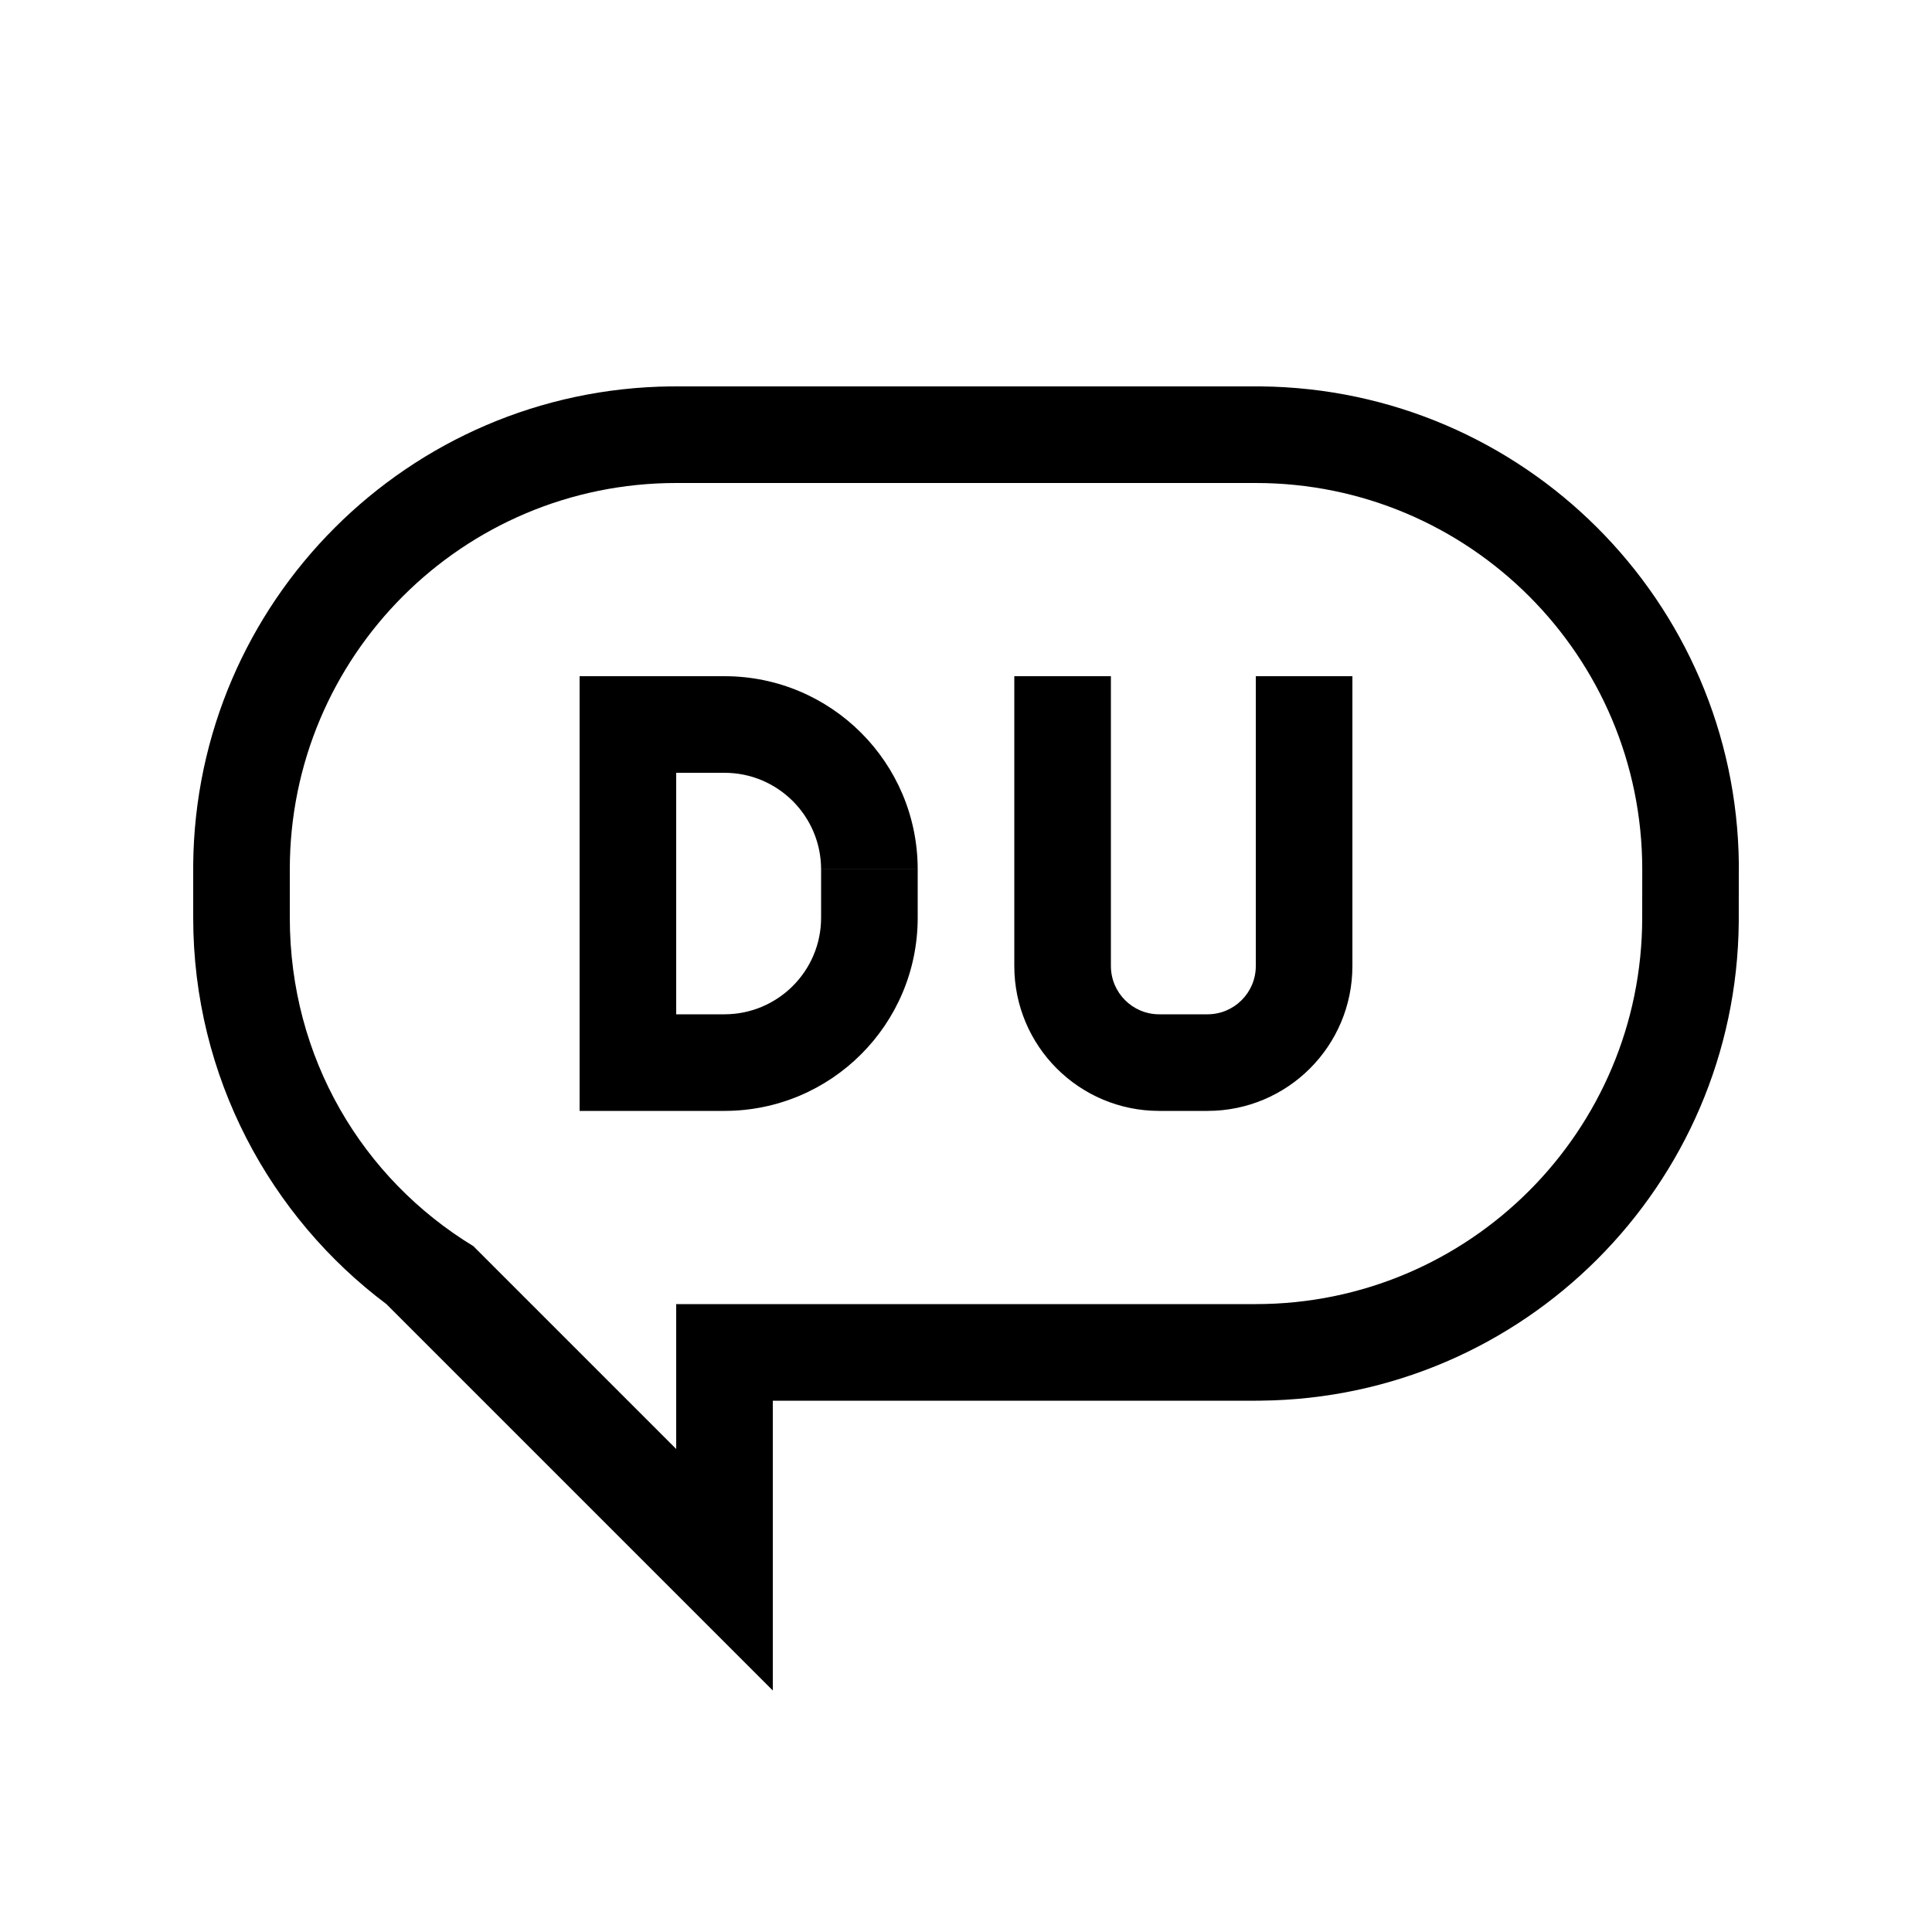
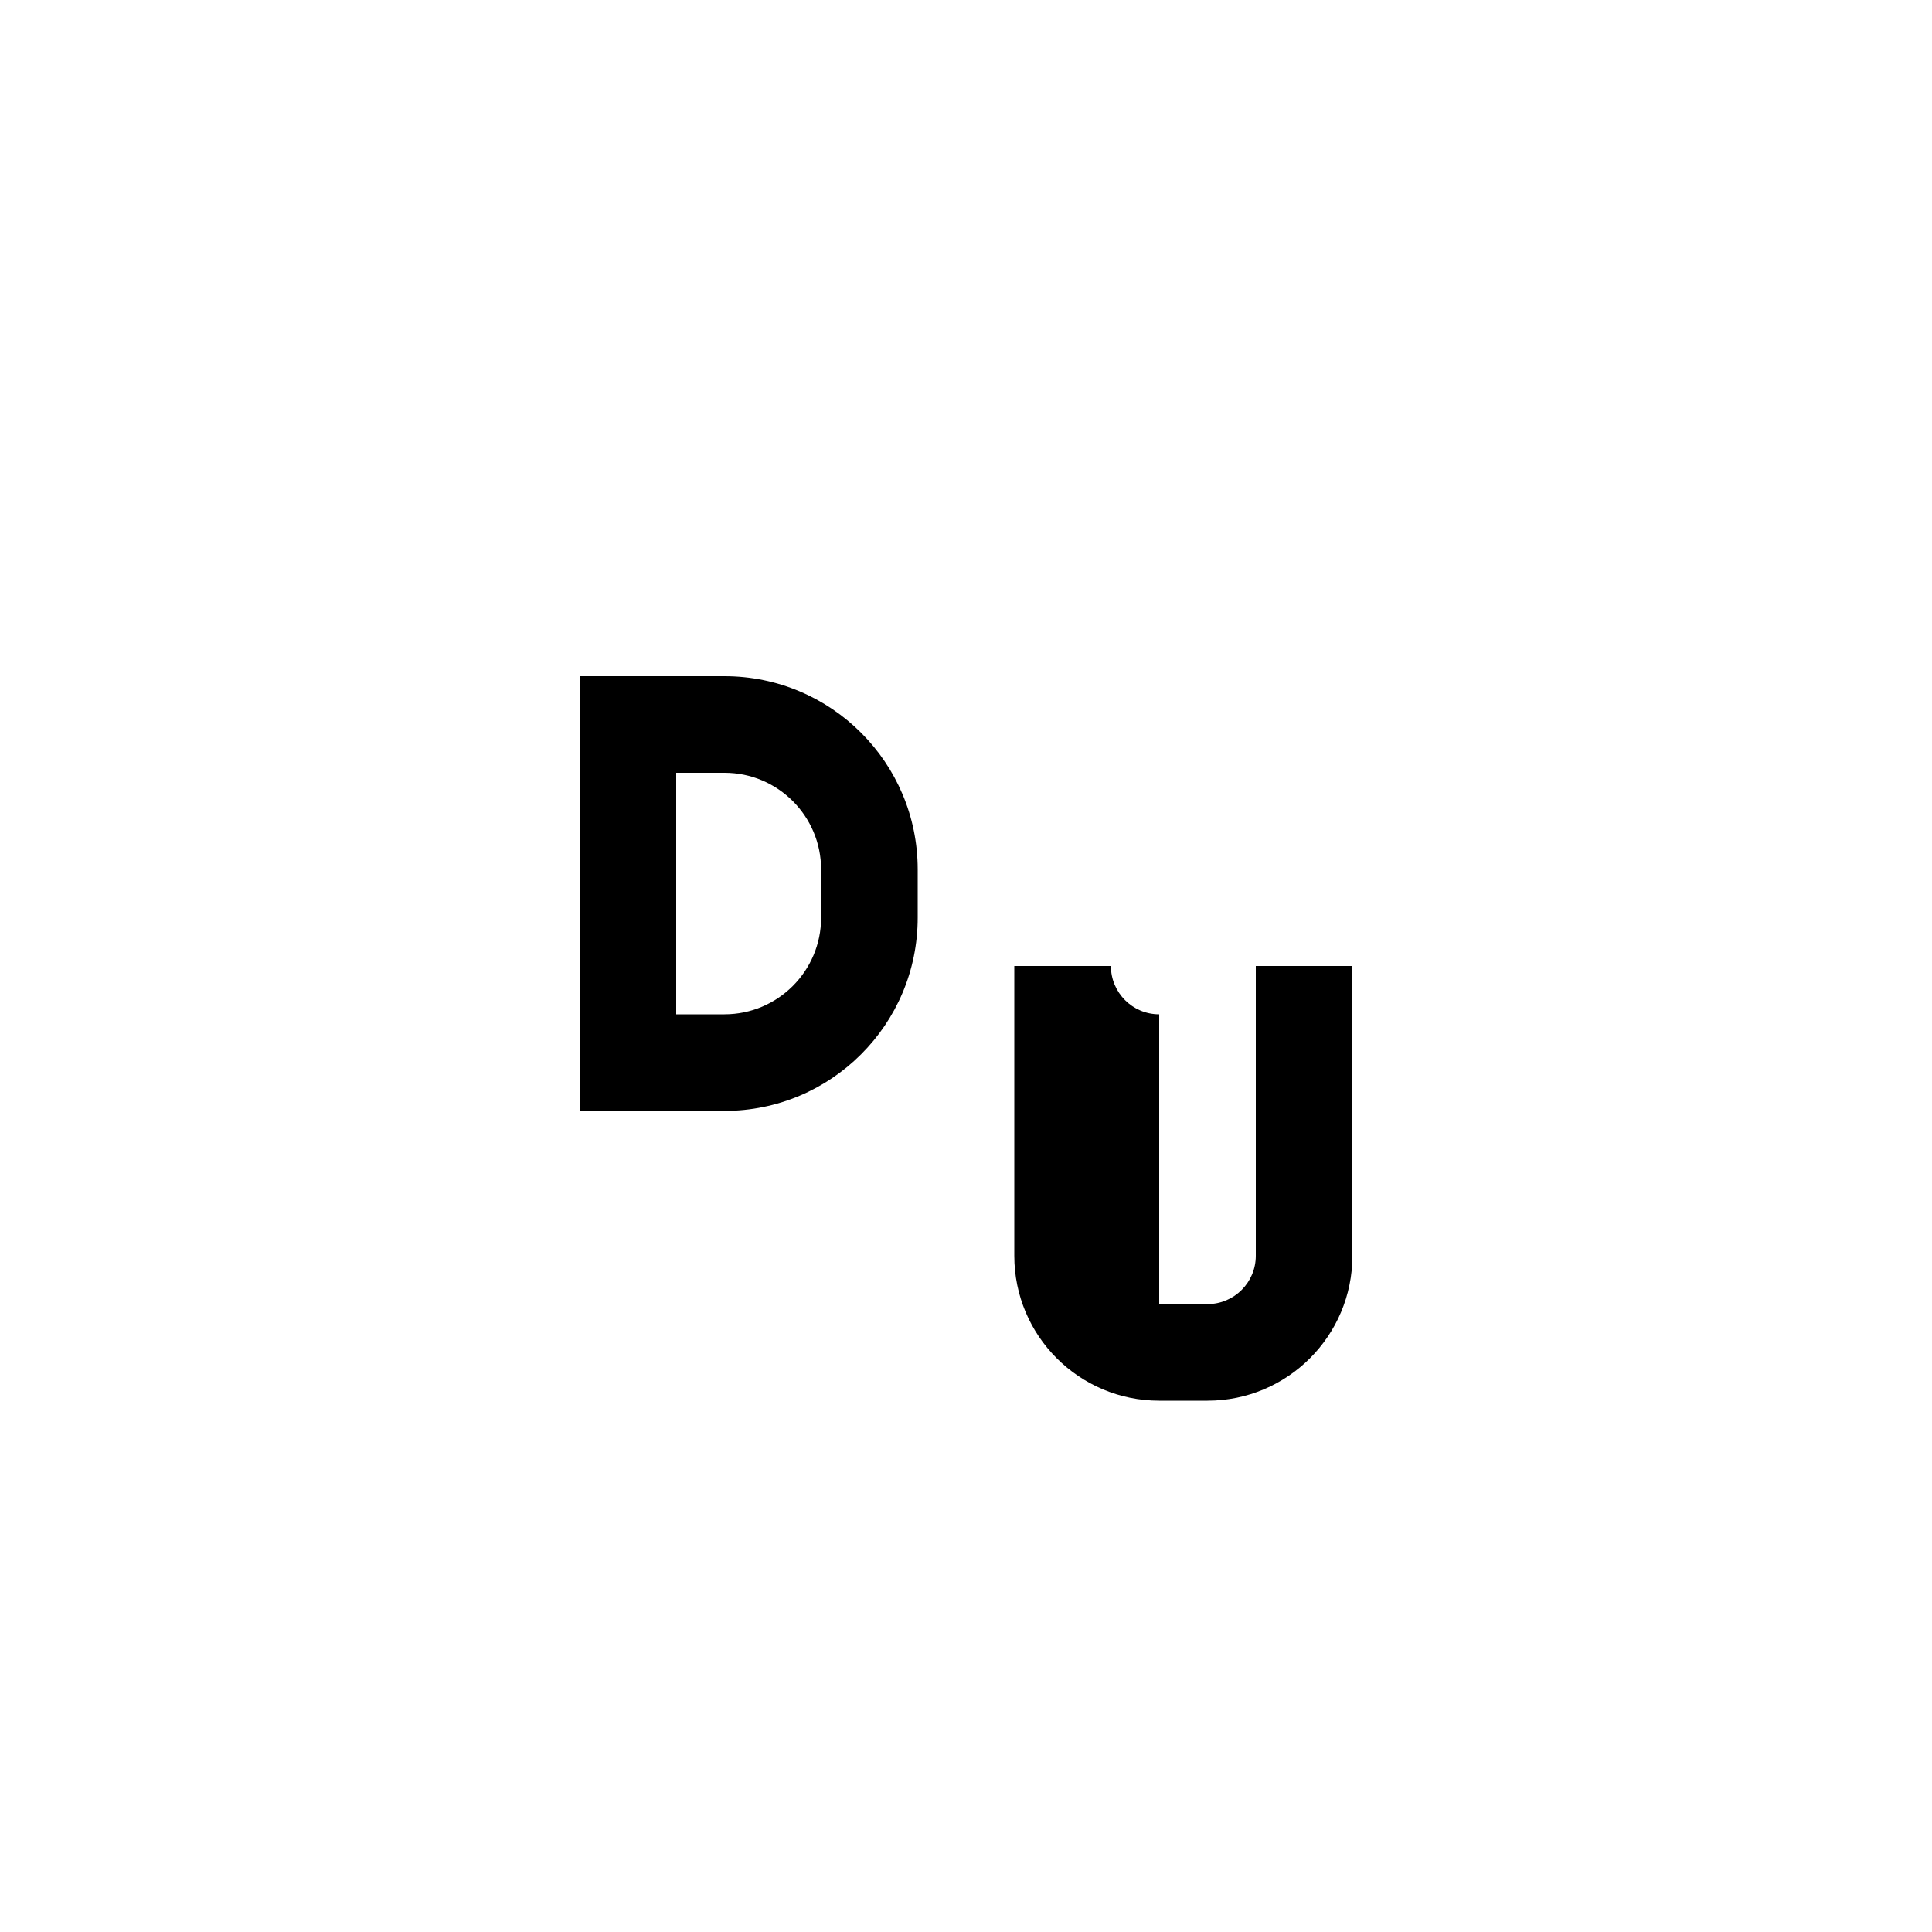
<svg xmlns="http://www.w3.org/2000/svg" id="eps" viewBox="0 0 40 40">
-   <path d="M19 17.999C18.999 15.79 17.209 14 15 14h-3v9h3c2.208-.001 4-1.791 4-4L19 18h-2v1c0 1.104-.896 1.999-2 2h-1v-5h1c1.104 0 1.999.895 2 1.999h2ZM24 21c-.552 0-1-.448-1-1v-6h-2v6c0 1.657 1.343 3 3 3h1c1.657 0 3-1.343 3-3v-6h-2v6c0 .552-.448 1-1 1h-1Z" />
-   <path fill-rule="evenodd" d="M13.893 8.001 14 8h12l.099 0c5.442.052 9.845 4.451 9.902 9.892L36 18l-.001 1.097c-.052 5.442-4.451 9.845-9.892 9.902L26 29H16v6l-8-8c-2.4-1.8-4-4.7-4-8l0-1.098c.052-5.442 4.451-9.845 9.892-9.902ZM14 10c-4.418 0-8 3.582-8 8v1c0 2.9 1.5 5.4 3.8 6.8L14 30v-3h12c4.418 0 8-3.582 8-8.001L34.001 18c0-4.418-3.583-8-8.001-8H14Z" clip-rule="evenodd" />
+   <path d="M19 17.999C18.999 15.79 17.209 14 15 14h-3v9h3c2.208-.001 4-1.791 4-4L19 18h-2v1c0 1.104-.896 1.999-2 2h-1v-5h1c1.104 0 1.999.895 2 1.999h2ZM24 21c-.552 0-1-.448-1-1h-2v6c0 1.657 1.343 3 3 3h1c1.657 0 3-1.343 3-3v-6h-2v6c0 .552-.448 1-1 1h-1Z" />
</svg>